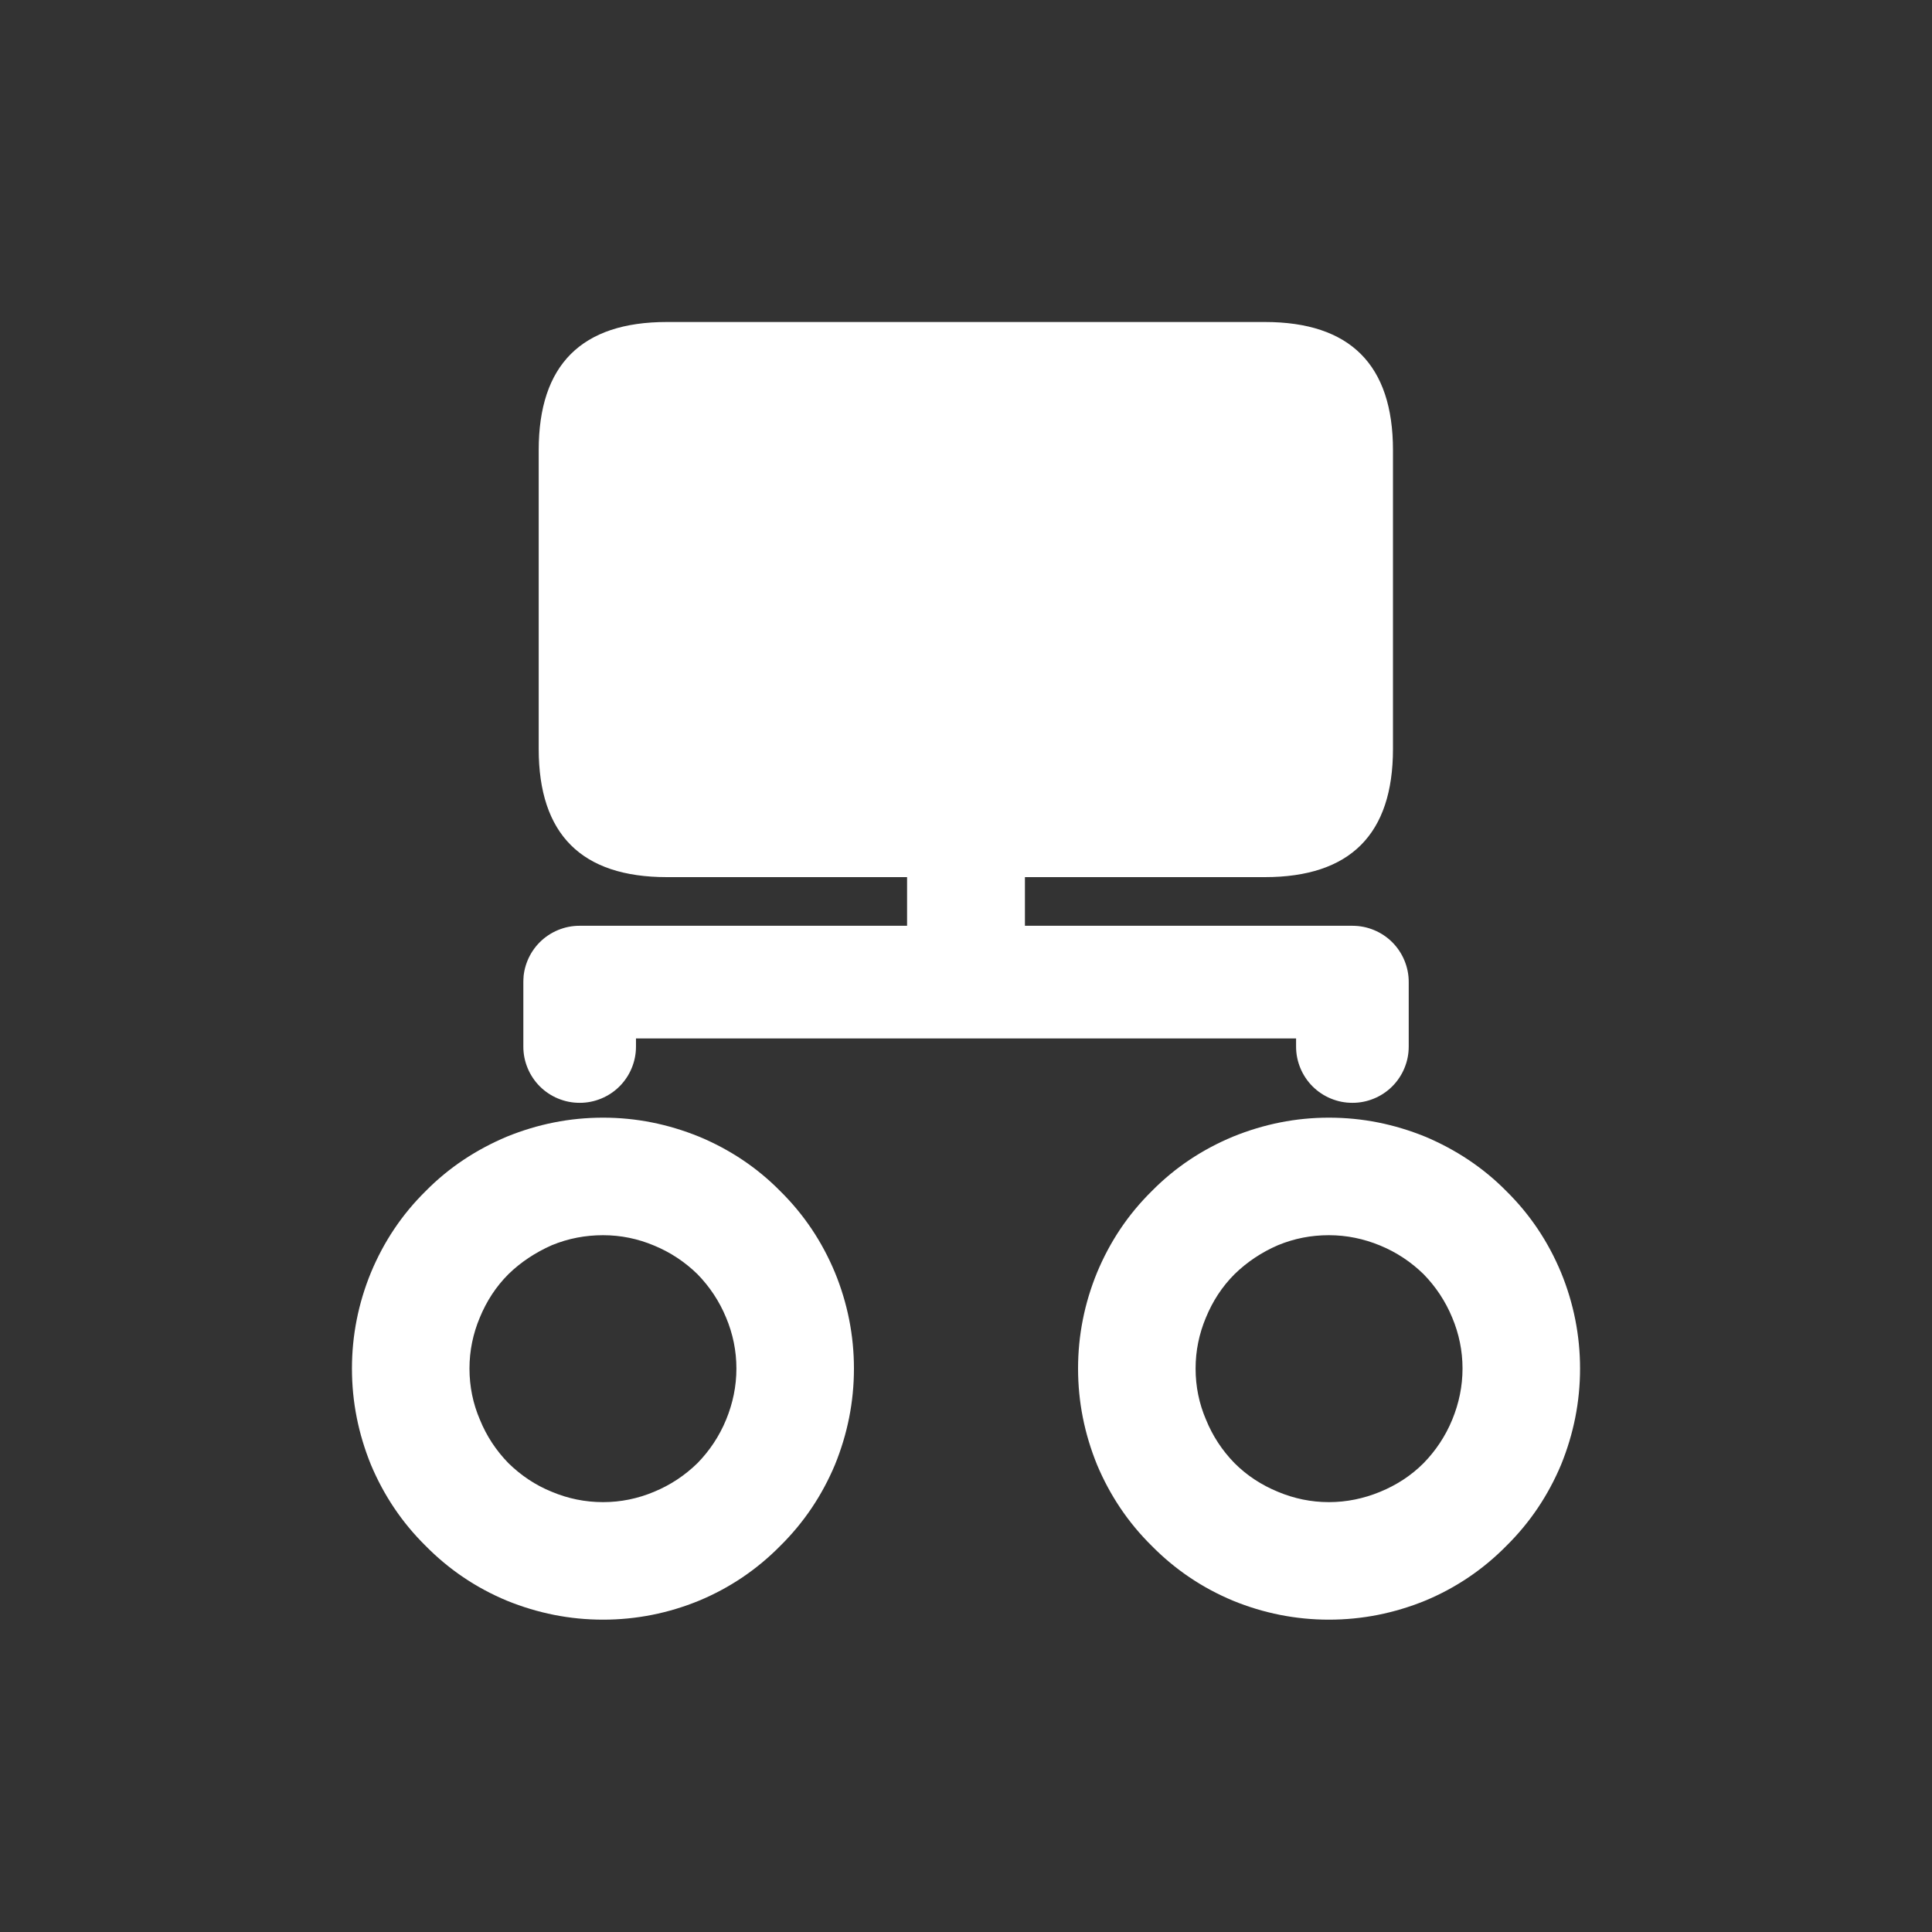
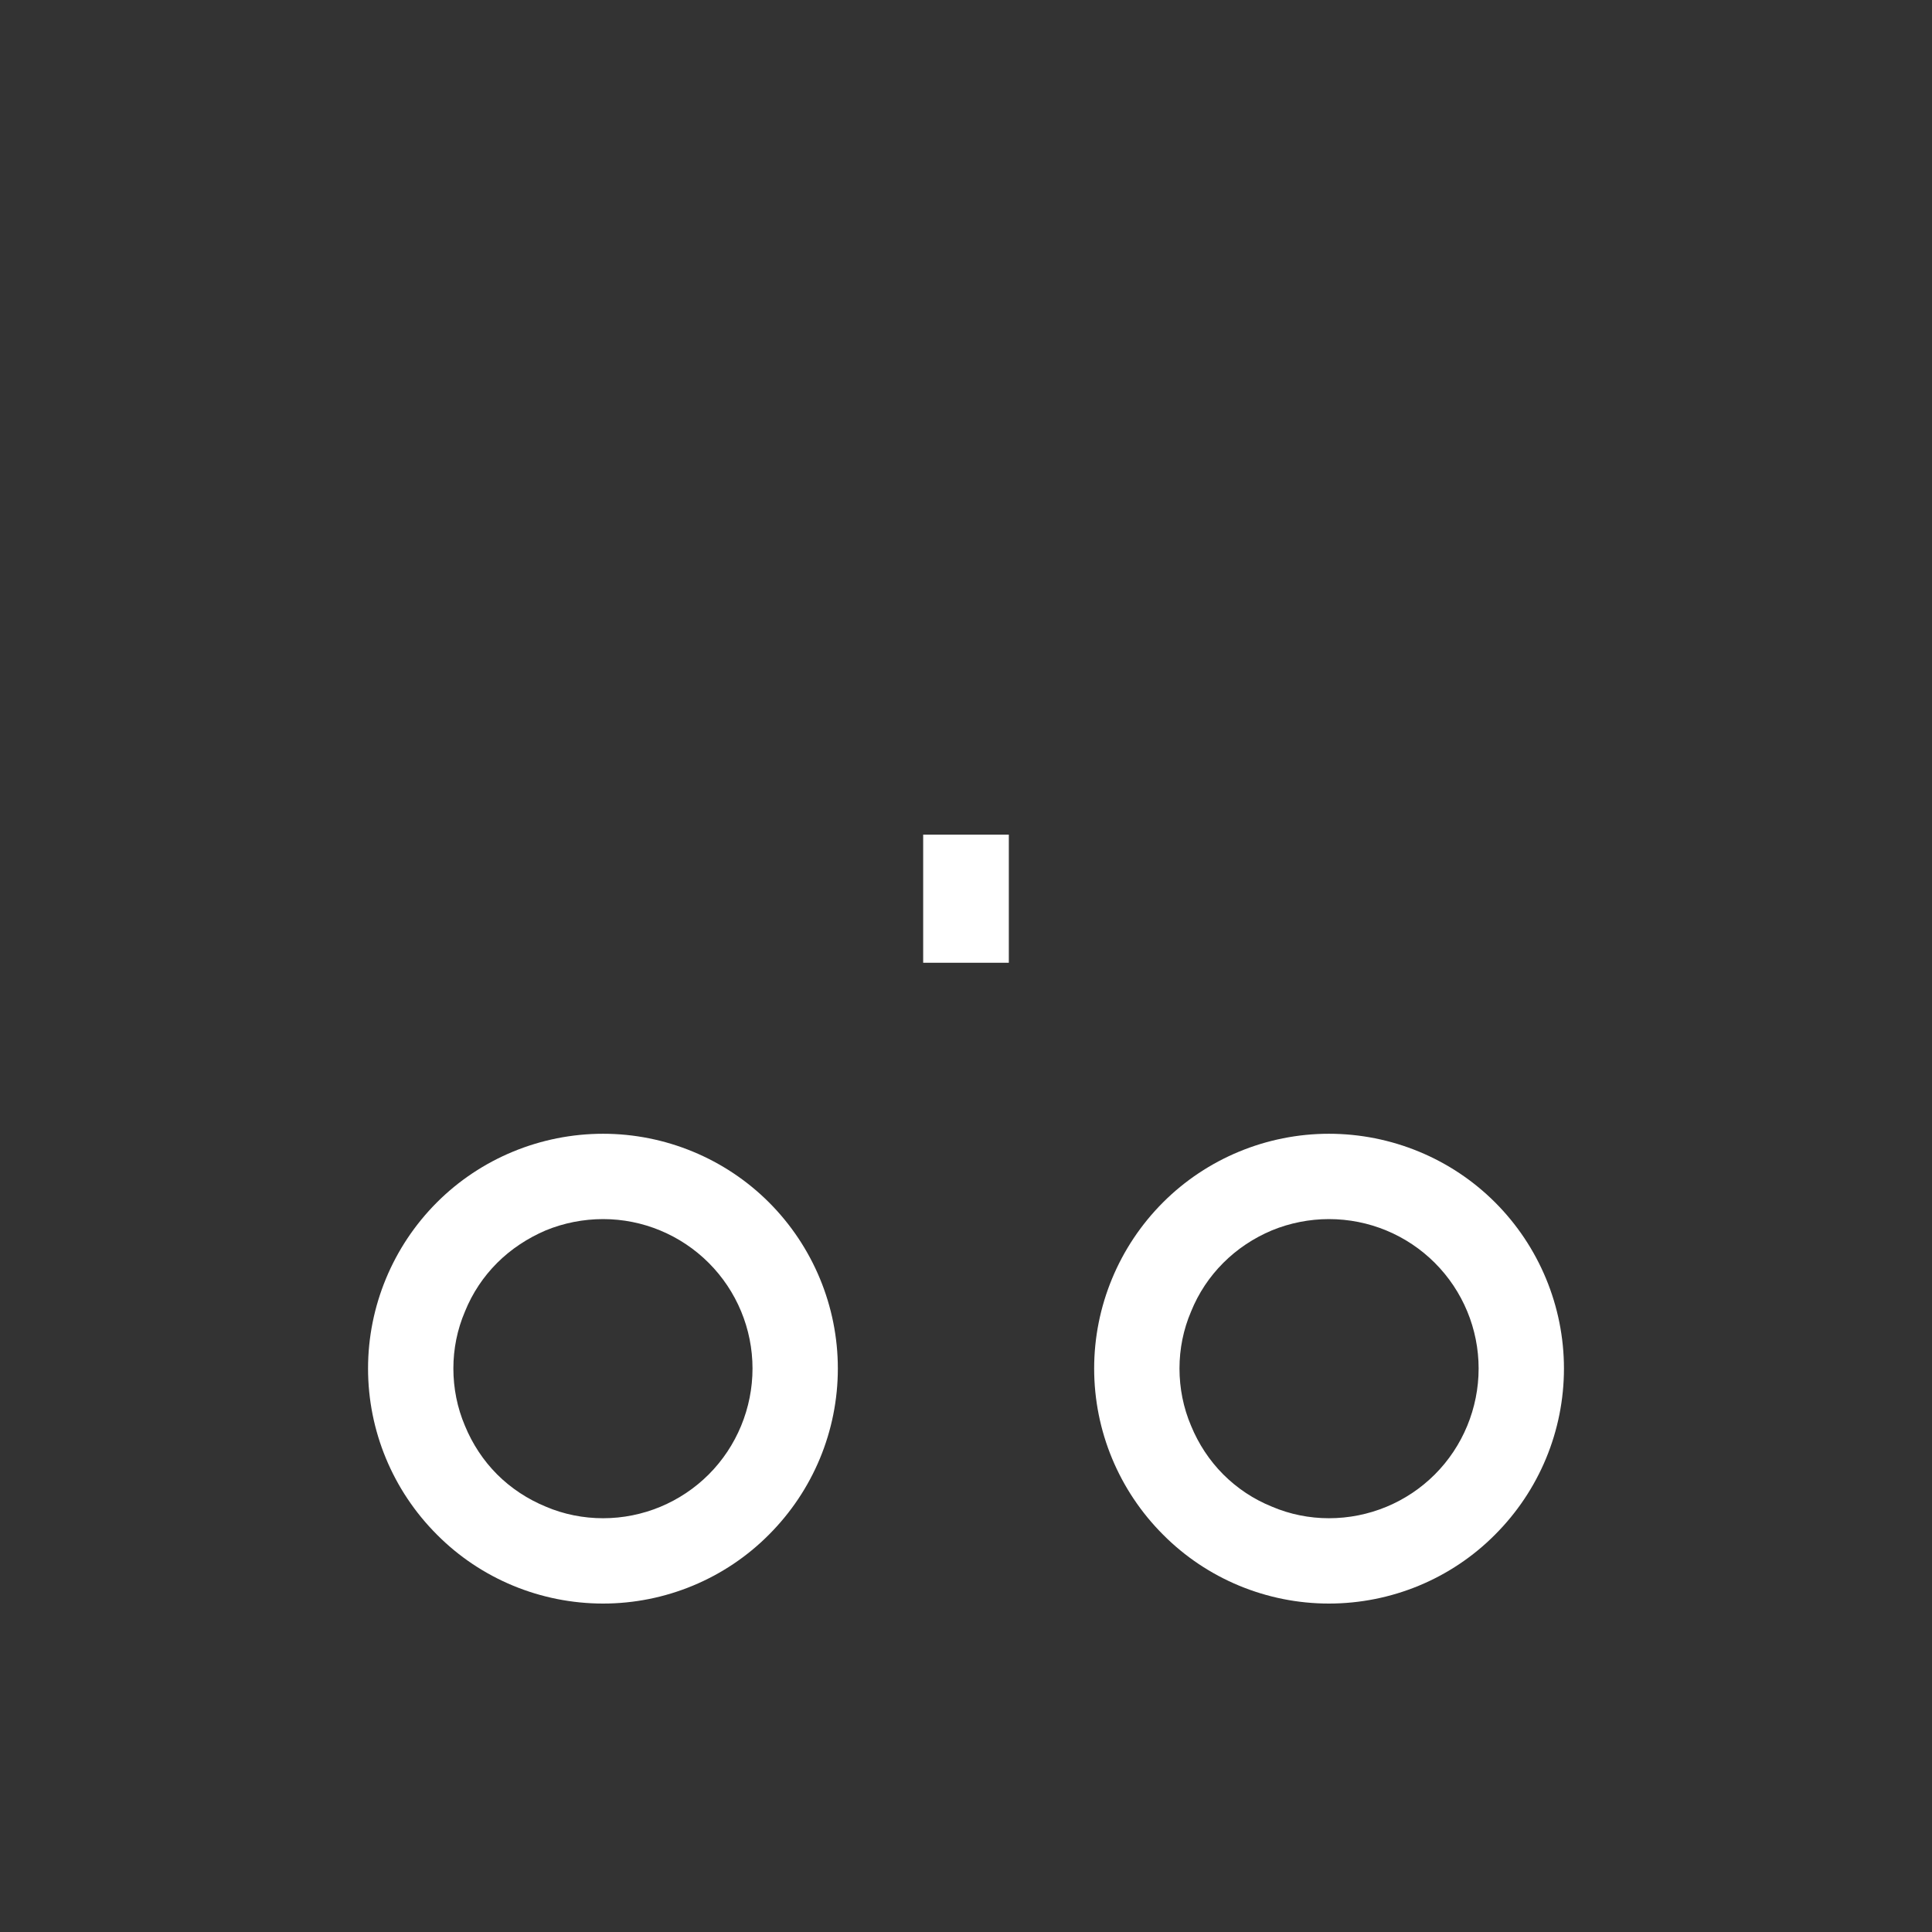
<svg xmlns="http://www.w3.org/2000/svg" width="60" height="60" viewBox="0 0 60 60" fill="none">
  <rect x="0" y="0" width="60" height="60" fill="#333333" stroke="none" />
  <g opacity="1" transform="translate(0 0)  rotate(0)">
-     <path id="Vector" fill-rule="evenodd" style="fill:#D9D9D9" opacity="0" d="M0 60L60 60L60 0L0 0L0 60Z" />
    <g opacity="1" transform="translate(10.93 10)  rotate(0)">
-       <path id="Vector" fill-rule="evenodd" style="fill:#FFFFFF" opacity="1" d="M5.8 3.98L5.8 13.26C5.8 15.91 7.13 17.24 9.78 17.24L28.35 17.24C31 17.24 32.33 15.91 32.33 13.26L32.33 3.98C32.33 1.33 31 0 28.35 0L9.78 0C7.13 0 5.8 1.33 5.8 3.98Z" />
      <path id="Vector" fill-rule="evenodd" style="fill:#FFFFFF" opacity="1" d="M2.64,27.34c1.36,-1.36 3.22,-2.13 5.16,-2.13c1.93,0 3.79,0.77 5.15,2.13c1.37,1.37 2.14,3.23 2.14,5.16c0,1.94 -0.77,3.79 -2.14,5.16c-1.36,1.37 -3.22,2.14 -5.15,2.14c-1.94,0 -3.8,-0.77 -5.16,-2.14c-1.37,-1.37 -2.14,-3.22 -2.14,-5.16c0,-1.93 0.77,-3.79 2.14,-5.16zM11.08,35.79c0.87,-0.87 1.36,-2.06 1.36,-3.29c0,-1.23 -0.49,-2.41 -1.36,-3.28c-0.87,-0.87 -2.05,-1.36 -3.28,-1.36c-0.61,0 -1.22,0.12 -1.78,0.35c-0.56,0.24 -1.08,0.58 -1.51,1.01c-0.43,0.43 -0.77,0.94 -1,1.51c-0.24,0.56 -0.36,1.16 -0.36,1.77c0,0.61 0.12,1.22 0.36,1.78c0.23,0.56 0.57,1.08 1,1.51c0.43,0.43 0.95,0.77 1.51,1c0.56,0.24 1.17,0.36 1.78,0.36c1.23,0 2.41,-0.49 3.28,-1.36zM25.7,32.5c0,0.61 0.12,1.22 0.36,1.78c0.23,0.56 0.57,1.08 1,1.51c0.43,0.43 0.94,0.77 1.51,1c0.56,0.24 1.17,0.36 1.77,0.36c1.24,0 2.42,-0.49 3.29,-1.36c0.87,-0.87 1.36,-2.06 1.36,-3.29c0,-1.23 -0.49,-2.41 -1.36,-3.28c-0.87,-0.87 -2.05,-1.36 -3.29,-1.36c-0.6,0 -1.21,0.12 -1.77,0.35c-0.57,0.24 -1.08,0.58 -1.51,1.01c-0.43,0.43 -0.77,0.94 -1,1.51c-0.24,0.56 -0.36,1.16 -0.36,1.77zM35.5,37.66c-1.36,1.37 -3.22,2.14 -5.16,2.14c-1.93,0 -3.79,-0.77 -5.15,-2.14c-1.37,-1.37 -2.14,-3.22 -2.14,-5.16c0,-1.93 0.77,-3.79 2.14,-5.16c1.36,-1.36 3.22,-2.13 5.15,-2.13c1.94,0 3.8,0.77 5.16,2.13c1.37,1.37 2.14,3.23 2.14,5.16c0,1.94 -0.77,3.79 -2.14,5.16zM17.74,19.9v-3.98h2.66v3.98z" />
-       <path id="Vector (轮廓)" fill-rule="evenodd" style="fill:#FFFFFF" opacity="1" d="M24.07,29.9c-0.35,0.83 -0.52,1.7 -0.52,2.6c0,0.9 0.17,1.77 0.52,2.6c0.34,0.83 0.83,1.57 1.47,2.21c0.64,0.63 1.37,1.13 2.2,1.47c0.83,0.35 1.7,0.52 2.6,0.52c0.9,0 1.77,-0.17 2.61,-0.52c0.83,-0.34 1.56,-0.84 2.2,-1.47c0.63,-0.64 1.13,-1.38 1.47,-2.21c0.35,-0.83 0.52,-1.7 0.52,-2.6c0,-0.9 -0.17,-1.77 -0.52,-2.6c-0.34,-0.83 -0.84,-1.57 -1.47,-2.21c-0.64,-0.63 -1.37,-1.12 -2.2,-1.46c-0.84,-0.35 -1.71,-0.52 -2.61,-0.52c-0.9,0 -1.76,0.17 -2.6,0.52c-0.83,0.34 -1.56,0.83 -2.2,1.46c-0.63,0.64 -1.13,1.38 -1.47,2.21zM32.31,27.75c0.64,0.26 1.19,0.63 1.67,1.12c0.49,0.48 0.86,1.03 1.12,1.66c0.26,0.63 0.39,1.29 0.39,1.97c0,0.68 -0.13,1.34 -0.39,1.97c-0.26,0.63 -0.63,1.19 -1.12,1.67c-0.48,0.49 -1.03,0.86 -1.67,1.12c-0.63,0.26 -1.28,0.39 -1.97,0.39c-0.69,0 -1.34,-0.13 -1.96,-0.4c-0.63,-0.25 -1.19,-0.62 -1.67,-1.11c-0.48,-0.47 -0.85,-1.03 -1.11,-1.66c-0.27,-0.63 -0.4,-1.28 -0.4,-1.98c0,-0.69 0.13,-1.34 0.4,-1.96c0.25,-0.63 0.62,-1.19 1.11,-1.67c0.47,-0.48 1.03,-0.85 1.67,-1.12c0.63,-0.26 1.28,-0.39 1.96,-0.39c0.69,0 1.34,0.13 1.97,0.39zM14.59,32.5c0,-0.9 -0.17,-1.77 -0.52,-2.6c-0.34,-0.83 -0.84,-1.57 -1.47,-2.21c-0.64,-0.63 -1.37,-1.12 -2.2,-1.46c-0.84,-0.35 -1.7,-0.52 -2.6,-0.52c-0.9,0 -1.77,0.17 -2.61,0.52c-0.83,0.34 -1.56,0.83 -2.2,1.46c-0.63,0.64 -1.13,1.38 -1.47,2.21c-0.35,0.83 -0.52,1.7 -0.52,2.6c0,0.9 0.17,1.77 0.52,2.6c0.34,0.83 0.83,1.57 1.47,2.21c0.64,0.63 1.37,1.13 2.2,1.47c0.84,0.35 1.71,0.52 2.61,0.52c0.9,0 1.77,-0.17 2.6,-0.52c0.83,-0.34 1.56,-0.84 2.2,-1.47c0.63,-0.64 1.13,-1.38 1.47,-2.21c0.35,-0.83 0.52,-1.7 0.52,-2.6zM3.05,30.54c0.25,-0.63 0.62,-1.19 1.11,-1.67c0.47,-0.47 1.02,-0.85 1.67,-1.12c0.63,-0.26 1.29,-0.39 1.97,-0.39c0.68,0 1.34,0.13 1.97,0.39c0.63,0.26 1.18,0.63 1.66,1.12c0.49,0.48 0.86,1.03 1.12,1.66c0.26,0.63 0.39,1.29 0.39,1.97c0,0.68 -0.13,1.34 -0.39,1.97c-0.26,0.63 -0.63,1.19 -1.12,1.67c-0.48,0.49 -1.03,0.86 -1.66,1.12c-0.63,0.26 -1.29,0.39 -1.97,0.39c-0.7,0 -1.35,-0.13 -1.97,-0.4c-0.64,-0.26 -1.2,-0.63 -1.67,-1.11c-0.48,-0.47 -0.85,-1.03 -1.11,-1.66c-0.27,-0.63 -0.4,-1.28 -0.4,-1.98c0,-0.69 0.13,-1.34 0.4,-1.96zM3.97,34.08c0.21,0.52 0.51,0.97 0.89,1.36c0.39,0.38 0.83,0.68 1.35,0.89c0.5,0.21 1.03,0.32 1.59,0.32c0.55,0 1.08,-0.11 1.58,-0.32c0.51,-0.21 0.96,-0.51 1.35,-0.89c0.38,-0.39 0.68,-0.84 0.89,-1.35c0.21,-0.51 0.32,-1.04 0.32,-1.59c0,-0.55 -0.11,-1.08 -0.32,-1.58c-0.21,-0.51 -0.51,-0.96 -0.89,-1.35c-0.39,-0.38 -0.84,-0.68 -1.35,-0.89c-0.5,-0.21 -1.03,-0.32 -1.58,-0.32c-0.55,0 -1.08,0.1 -1.59,0.31c-0.52,0.23 -0.97,0.53 -1.35,0.9c-0.39,0.39 -0.68,0.84 -0.89,1.35c-0.21,0.5 -0.32,1.03 -0.32,1.58c0,0.56 0.11,1.09 0.32,1.58zM34.49,32.5c0,-0.55 -0.11,-1.08 -0.32,-1.58c-0.21,-0.51 -0.51,-0.96 -0.89,-1.35c-0.39,-0.38 -0.84,-0.68 -1.35,-0.89c-0.51,-0.21 -1.04,-0.32 -1.59,-0.32c-0.55,0 -1.07,0.1 -1.58,0.31c-0.51,0.22 -0.96,0.52 -1.35,0.9c-0.39,0.39 -0.68,0.84 -0.89,1.35c-0.21,0.5 -0.32,1.03 -0.32,1.58c0,0.56 0.11,1.09 0.32,1.58c0.21,0.52 0.51,0.97 0.89,1.36c0.39,0.39 0.84,0.68 1.35,0.89c0.5,0.21 1.03,0.32 1.58,0.32c0.55,0 1.08,-0.11 1.59,-0.32c0.51,-0.21 0.96,-0.5 1.35,-0.89c0.38,-0.39 0.68,-0.84 0.89,-1.35c0.21,-0.51 0.32,-1.04 0.32,-1.59zM35.85,26.99c0.74,0.73 1.3,1.57 1.7,2.53c0.39,0.95 0.59,1.95 0.59,2.98c0,1.04 -0.2,2.03 -0.59,2.99c-0.4,0.95 -0.96,1.79 -1.7,2.52c-0.72,0.73 -1.56,1.3 -2.52,1.7c-0.96,0.39 -1.95,0.59 -2.99,0.59c-1.03,0 -2.03,-0.2 -2.98,-0.59c-0.96,-0.4 -1.8,-0.97 -2.52,-1.7c-0.74,-0.73 -1.3,-1.57 -1.7,-2.52c-0.39,-0.96 -0.59,-1.95 -0.59,-2.99c0,-1.03 0.2,-2.03 0.59,-2.98c0.4,-0.96 0.96,-1.8 1.7,-2.53c0.72,-0.73 1.56,-1.29 2.52,-1.69c0.96,-0.39 1.95,-0.59 2.98,-0.59c1.04,0 2.03,0.2 2.99,0.59c0.95,0.4 1.8,0.96 2.52,1.69zM18.24,19.4h1.66v-2.98h-1.66zM20.9,20.4h-3.66v-4.98h3.66zM15,35.49c-0.4,0.95 -0.96,1.79 -1.7,2.52c-0.72,0.73 -1.56,1.3 -2.52,1.7c-0.95,0.39 -1.95,0.59 -2.98,0.59c-1.04,0 -2.03,-0.2 -2.99,-0.59c-0.96,-0.4 -1.8,-0.97 -2.52,-1.7c-0.74,-0.73 -1.3,-1.57 -1.7,-2.52c-0.39,-0.96 -0.59,-1.95 -0.59,-2.99c0,-1.03 0.2,-2.03 0.59,-2.98c0.4,-0.96 0.96,-1.8 1.7,-2.53c0.72,-0.73 1.57,-1.29 2.52,-1.69c0.96,-0.39 1.95,-0.59 2.99,-0.59c1.03,0 2.02,0.2 2.98,0.59c0.96,0.4 1.8,0.96 2.52,1.69c0.74,0.73 1.3,1.57 1.7,2.53c0.39,0.95 0.59,1.95 0.59,2.98c0,1.04 -0.2,2.03 -0.59,2.99z" />
-       <path id="路径 1" style="fill:#FFFFFF; opacity:1;" d="M5.329,20.328c0.006,-0.057 0.014,-0.114 0.025,-0.17c0.011,-0.056 0.025,-0.112 0.042,-0.167c0.017,-0.055 0.036,-0.109 0.058,-0.162c0.022,-0.053 0.046,-0.105 0.073,-0.155c0.027,-0.051 0.056,-0.1 0.088,-0.147c0.032,-0.048 0.066,-0.094 0.102,-0.138c0.036,-0.044 0.075,-0.087 0.115,-0.127c0.041,-0.041 0.083,-0.079 0.127,-0.115c0.044,-0.036 0.09,-0.07 0.138,-0.102c0.048,-0.032 0.097,-0.061 0.147,-0.088c0.051,-0.027 0.102,-0.051 0.155,-0.073c0.053,-0.022 0.107,-0.041 0.162,-0.058c0.055,-0.017 0.11,-0.031 0.167,-0.042c0.056,-0.011 0.113,-0.02 0.17,-0.025c0.057,-0.006 0.114,-0.008 0.172,-0.008h24c0.057,0 0.115,0.003 0.172,0.008c0.057,0.006 0.114,0.014 0.17,0.025c0.056,0.011 0.112,0.025 0.167,0.042c0.055,0.017 0.109,0.036 0.162,0.058c0.053,0.022 0.105,0.046 0.155,0.073c0.051,0.027 0.1,0.057 0.147,0.088c0.048,0.032 0.094,0.066 0.138,0.102c0.044,0.036 0.087,0.075 0.127,0.115c0.041,0.041 0.079,0.083 0.115,0.127c0.036,0.044 0.07,0.09 0.102,0.138c0.032,0.048 0.061,0.097 0.088,0.147c0.027,0.051 0.051,0.102 0.073,0.155c0.022,0.053 0.041,0.107 0.058,0.162c0.017,0.055 0.03,0.11 0.042,0.167c0.011,0.056 0.02,0.113 0.025,0.17c0.006,0.057 0.008,0.114 0.008,0.172v2c0,0.057 -0.003,0.115 -0.008,0.172c-0.006,0.057 -0.014,0.114 -0.025,0.17c-0.011,0.056 -0.025,0.112 -0.042,0.167c-0.017,0.055 -0.036,0.109 -0.058,0.162c-0.022,0.053 -0.046,0.105 -0.073,0.155c-0.027,0.051 -0.057,0.1 -0.088,0.147c-0.032,0.048 -0.066,0.094 -0.102,0.138c-0.036,0.044 -0.075,0.087 -0.115,0.127c-0.04,0.041 -0.083,0.079 -0.127,0.115c-0.044,0.036 -0.09,0.07 -0.138,0.102c-0.048,0.032 -0.097,0.061 -0.147,0.088c-0.051,0.027 -0.102,0.051 -0.155,0.073c-0.053,0.022 -0.107,0.041 -0.162,0.058c-0.055,0.017 -0.11,0.031 -0.167,0.042c-0.056,0.011 -0.113,0.02 -0.17,0.025c-0.057,0.006 -0.114,0.008 -0.172,0.008c-0.057,0 -0.115,-0.003 -0.172,-0.008c-0.057,-0.006 -0.114,-0.014 -0.17,-0.025c-0.056,-0.011 -0.112,-0.025 -0.167,-0.042c-0.055,-0.017 -0.109,-0.036 -0.162,-0.058c-0.053,-0.022 -0.105,-0.046 -0.155,-0.073c-0.051,-0.027 -0.1,-0.057 -0.147,-0.088c-0.048,-0.032 -0.094,-0.066 -0.138,-0.102c-0.044,-0.036 -0.087,-0.075 -0.127,-0.115c-0.041,-0.041 -0.079,-0.083 -0.115,-0.127c-0.036,-0.044 -0.07,-0.09 -0.102,-0.138c-0.032,-0.048 -0.061,-0.097 -0.088,-0.147c-0.027,-0.051 -0.051,-0.102 -0.073,-0.155c-0.022,-0.053 -0.041,-0.107 -0.058,-0.162c-0.017,-0.055 -0.031,-0.11 -0.042,-0.167c-0.011,-0.056 -0.02,-0.113 -0.025,-0.17c-0.006,-0.057 -0.008,-0.114 -0.008,-0.172v-0.25h-20.5v0.25c0,0.057 -0.003,0.115 -0.008,0.172c-0.006,0.057 -0.014,0.114 -0.025,0.17c-0.011,0.056 -0.025,0.112 -0.042,0.167c-0.017,0.055 -0.036,0.109 -0.058,0.162c-0.022,0.053 -0.046,0.105 -0.073,0.155c-0.027,0.051 -0.056,0.1 -0.088,0.147c-0.032,0.048 -0.066,0.094 -0.102,0.138c-0.036,0.044 -0.075,0.087 -0.115,0.127c-0.041,0.041 -0.083,0.079 -0.127,0.115c-0.044,0.036 -0.09,0.07 -0.138,0.102c-0.048,0.032 -0.097,0.061 -0.147,0.088c-0.051,0.027 -0.102,0.051 -0.155,0.073c-0.053,0.022 -0.107,0.041 -0.162,0.058c-0.055,0.017 -0.11,0.031 -0.167,0.042c-0.056,0.011 -0.113,0.02 -0.17,0.025c-0.057,0.006 -0.114,0.008 -0.172,0.008c-0.057,0 -0.114,-0.003 -0.172,-0.008c-0.057,-0.006 -0.114,-0.014 -0.17,-0.025c-0.056,-0.011 -0.112,-0.025 -0.167,-0.042c-0.055,-0.017 -0.109,-0.036 -0.162,-0.058c-0.053,-0.022 -0.105,-0.046 -0.155,-0.073c-0.051,-0.027 -0.1,-0.057 -0.147,-0.088c-0.048,-0.032 -0.094,-0.066 -0.138,-0.102c-0.044,-0.036 -0.087,-0.075 -0.127,-0.115c-0.041,-0.041 -0.079,-0.083 -0.115,-0.127c-0.036,-0.044 -0.07,-0.09 -0.102,-0.138c-0.032,-0.048 -0.061,-0.097 -0.088,-0.147c-0.027,-0.051 -0.051,-0.102 -0.073,-0.155c-0.022,-0.053 -0.041,-0.107 -0.058,-0.162c-0.017,-0.055 -0.031,-0.11 -0.042,-0.167c-0.011,-0.056 -0.02,-0.113 -0.025,-0.17c-0.006,-0.057 -0.008,-0.114 -0.008,-0.172v-2c0,-0.057 0.003,-0.115 0.008,-0.172z" />
    </g>
  </g>
</svg>